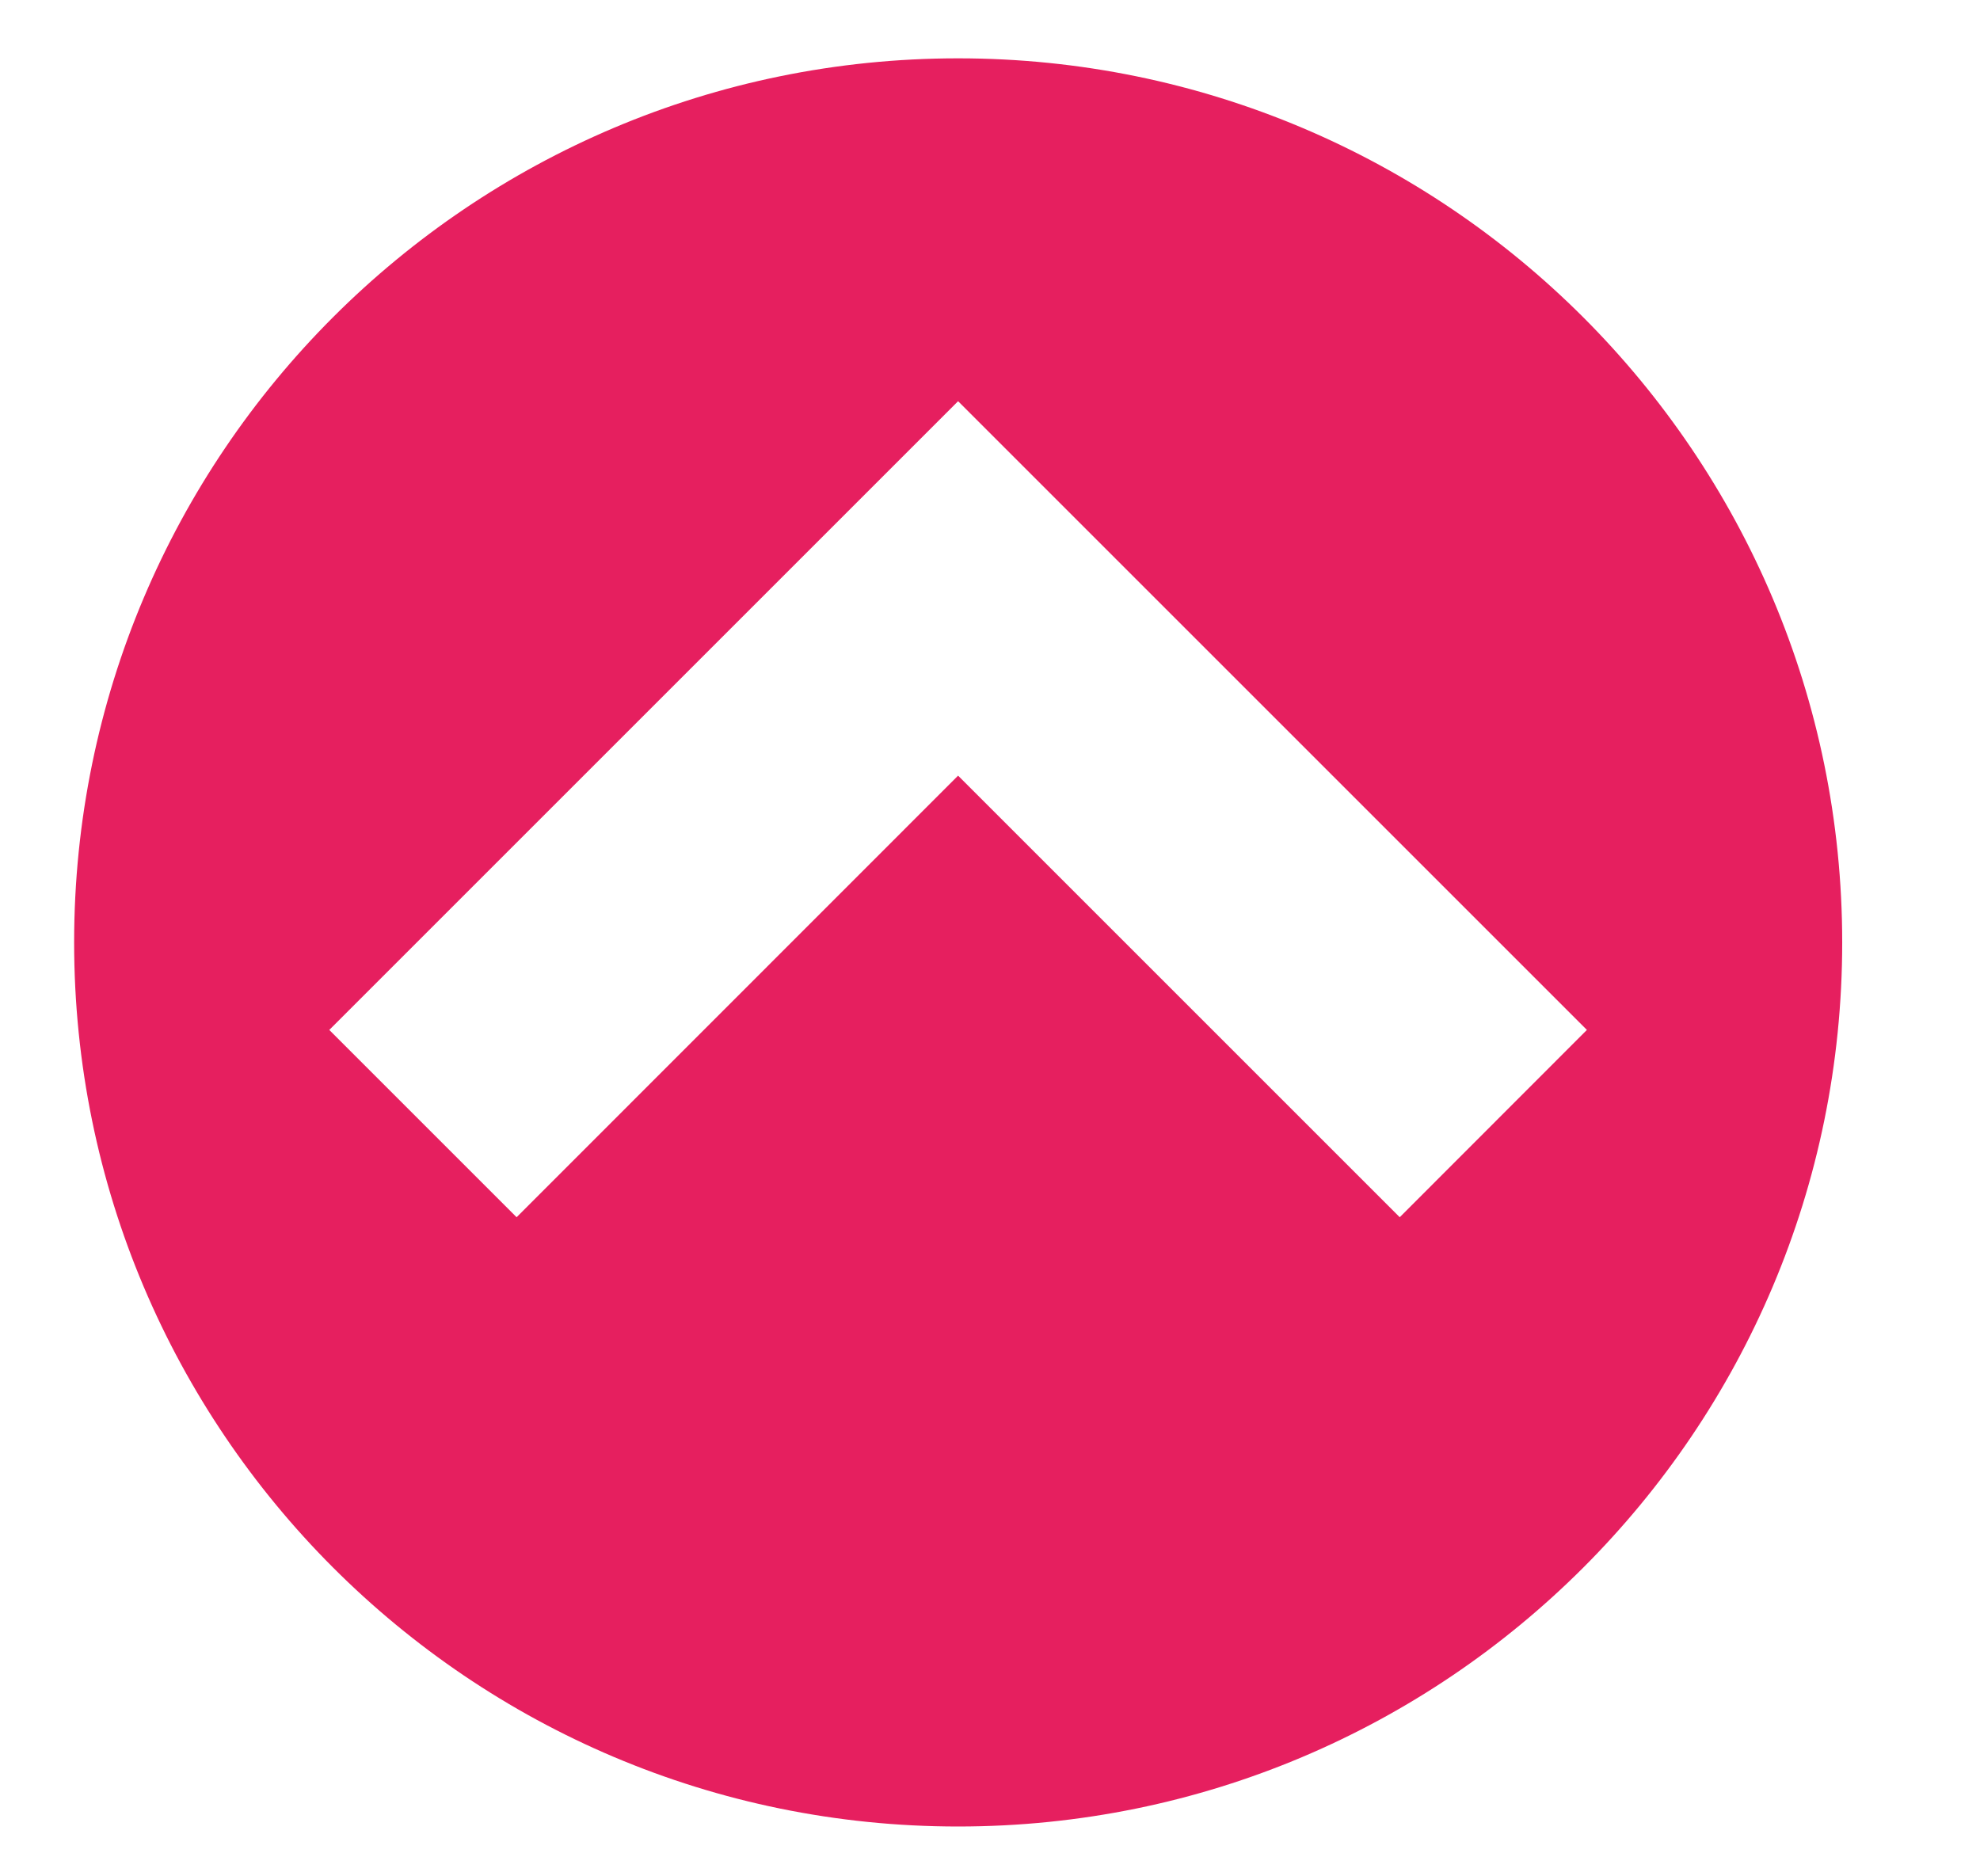
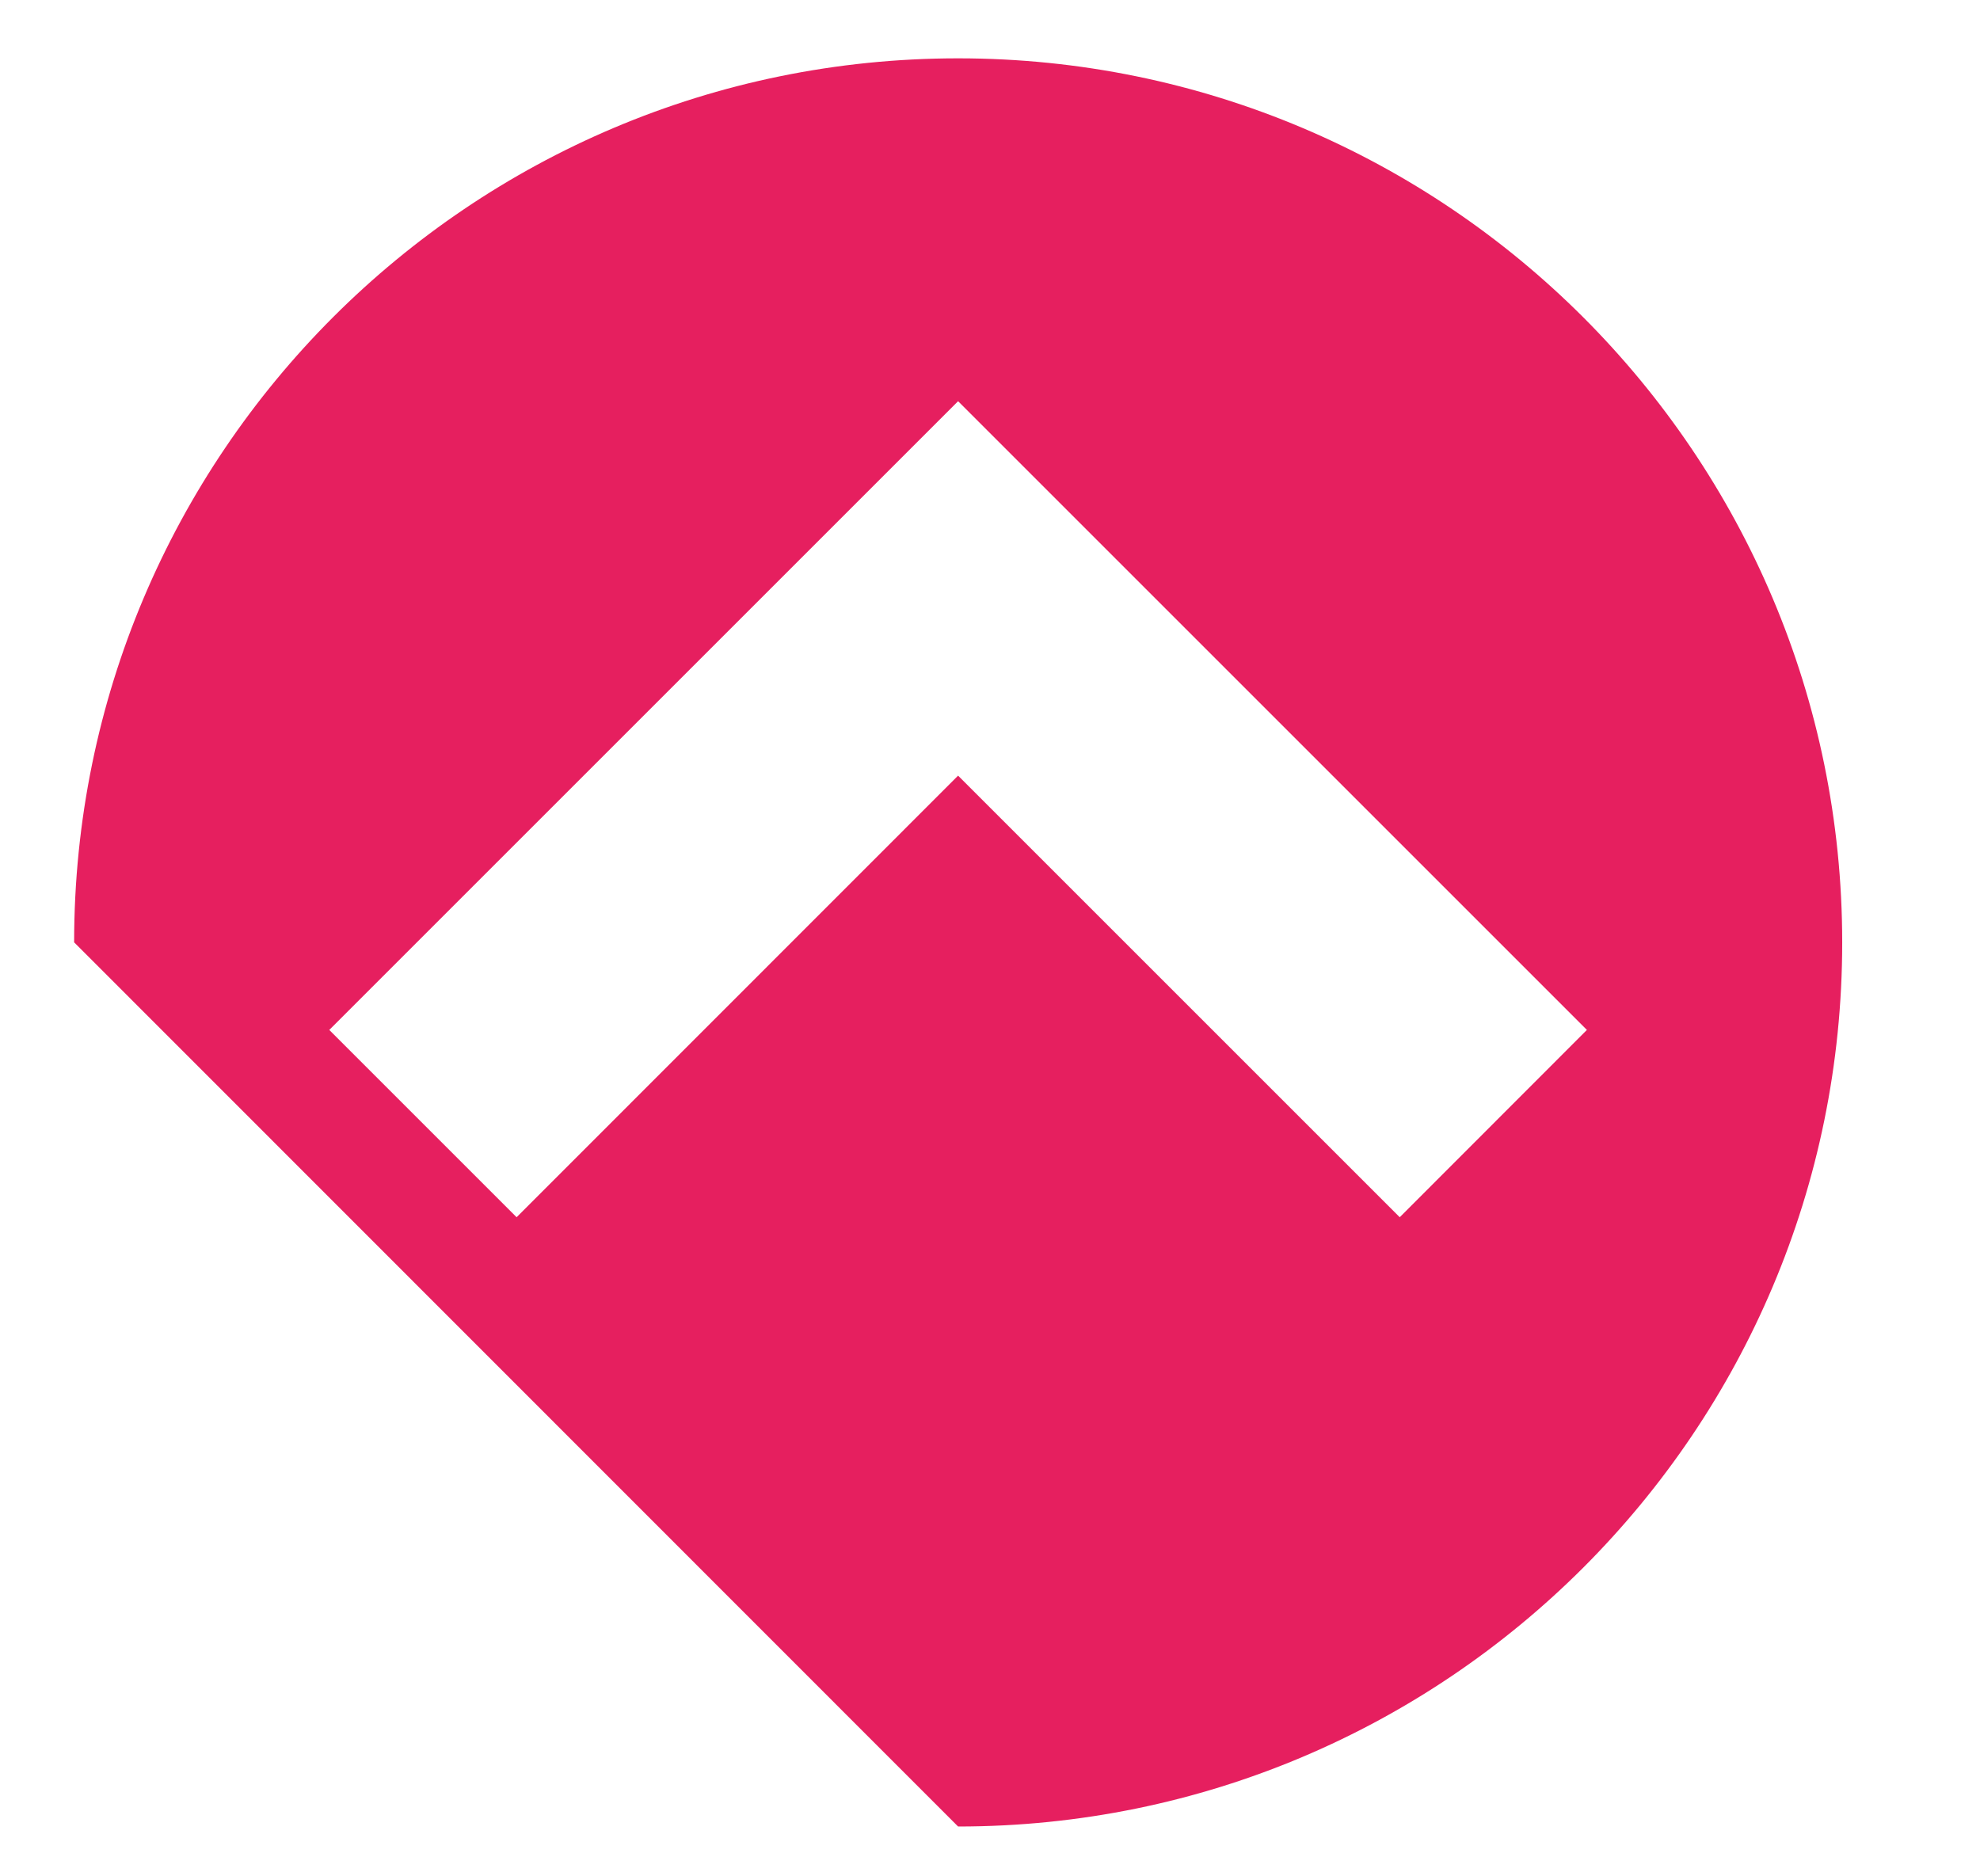
<svg xmlns="http://www.w3.org/2000/svg" version="1.1" id="Capa_1" x="0px" y="0px" viewBox="0 0 119.12 112.86" style="enable-background:new 0 0 119.12 112.86;" xml:space="preserve">
  <style type="text/css">
	.st0{fill:#E61F5F;}
</style>
  <g>
-     <path class="st0" d="M57.64,109.9c29.38,0,53.19-23.81,53.19-53.19S87.02,3.51,57.64,3.51C28.27,3.51,4.46,27.32,4.46,56.7   S28.27,109.9,57.64,109.9 M57.64,24.14l11.27,11.27l26.56,26.56L84.21,73.24L57.64,46.67L31.08,73.24L19.81,61.97L57.64,24.14z" />
+     <path class="st0" d="M57.64,109.9c29.38,0,53.19-23.81,53.19-53.19S87.02,3.51,57.64,3.51C28.27,3.51,4.46,27.32,4.46,56.7   M57.64,24.14l11.27,11.27l26.56,26.56L84.21,73.24L57.64,46.67L31.08,73.24L19.81,61.97L57.64,24.14z" />
  </g>
</svg>